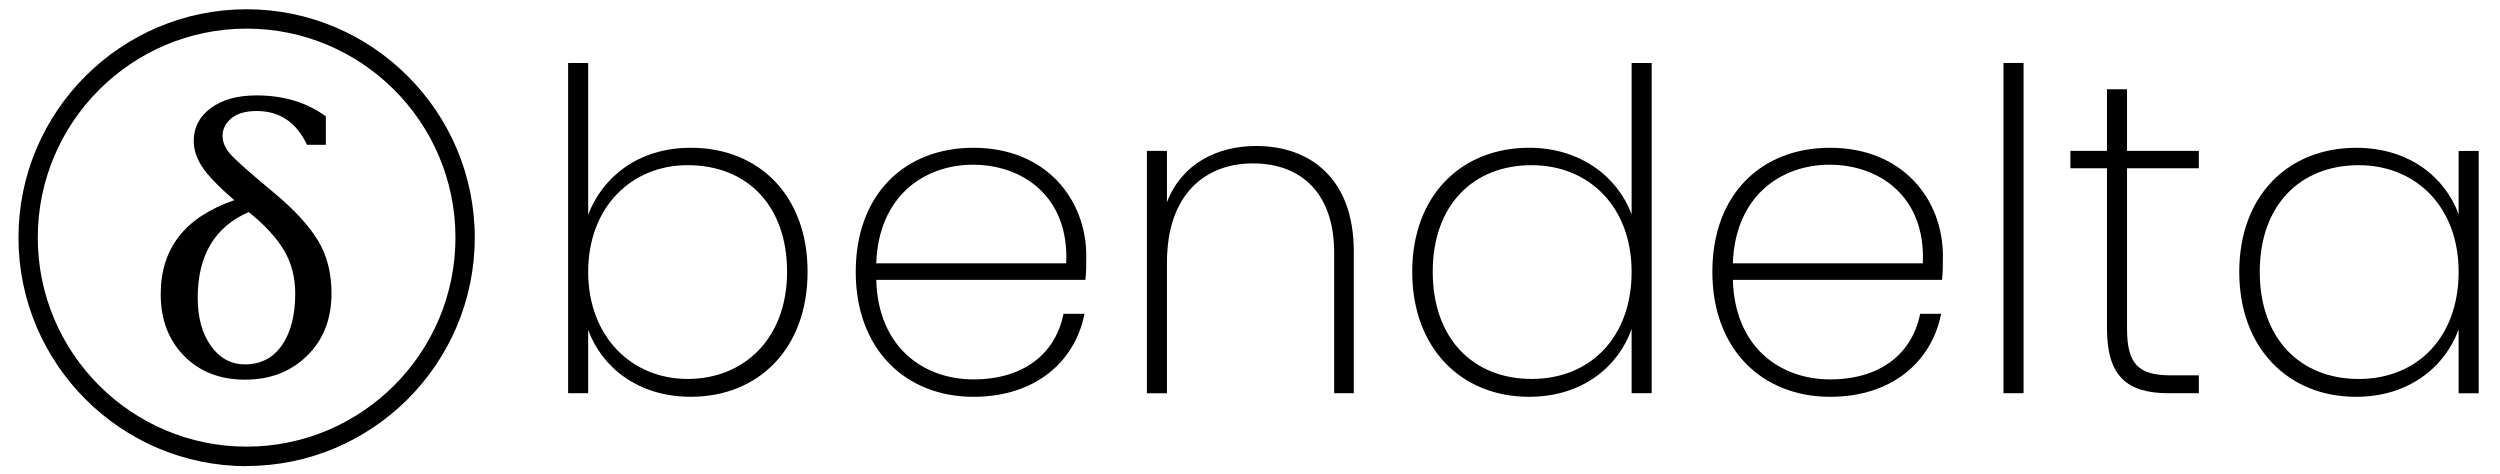
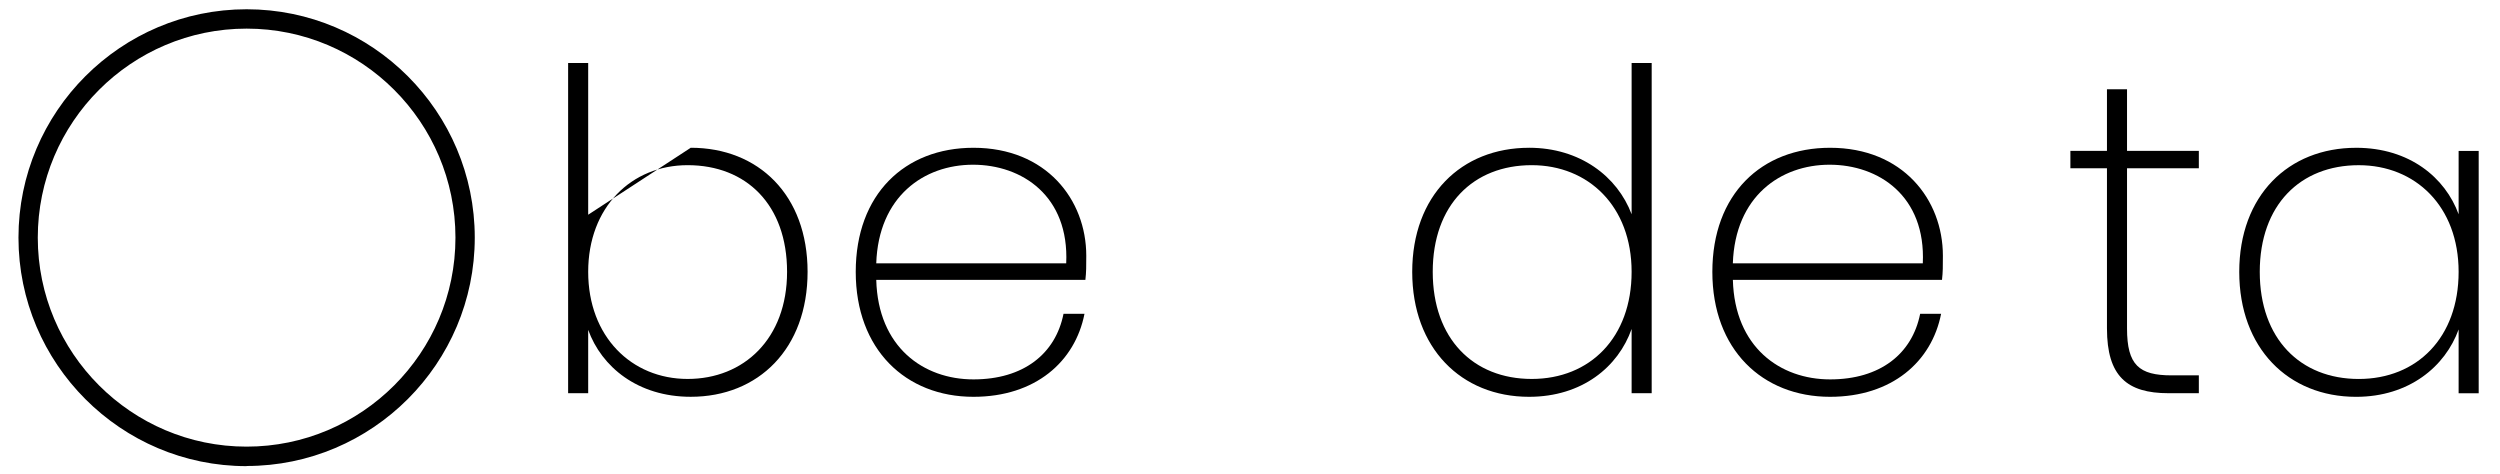
<svg xmlns="http://www.w3.org/2000/svg" fill="none" height="22" viewBox="0 0 116 22" width="116">
  <g fill="#000">
-     <path d="m10.885 9.301c-.759-.656-1.262-1.18-1.517-1.581-.255-.4-.379-.787-.379-1.18 0-.628.262-1.132.793-1.526.531-.393 1.234-.587 2.117-.587 1.269 0 2.338.324 3.221.973v1.318h-.876c-.49-1.042-1.269-1.567-2.331-1.567-.517 0-.91.117-1.179.338-.269.228-.407.497-.407.815 0 .283.117.566.352.835.234.276.924.884 2.062 1.829.917.766 1.586 1.491 2.007 2.181.421.69.634 1.512.634 2.457 0 1.201-.379 2.167-1.138 2.906s-1.717 1.104-2.876 1.104c-1.159 0-2.104-.366-2.828-1.104-.724-.739-1.083-1.691-1.083-2.865 0-2.126 1.138-3.576 3.407-4.356zm.655.538c-1.579.69-2.366 2.016-2.366 3.976 0 .925.207 1.671.614 2.236.407.573.938.856 1.579.856.731 0 1.303-.297 1.717-.89.407-.594.614-1.387.614-2.395 0-.752-.172-1.422-.517-2.002-.345-.58-.89-1.18-1.641-1.781z" />
    <path d="m11.443 21.629c-5.835 0-10.586-4.756-10.586-10.603 0-5.847 4.752-10.596 10.586-10.596 5.835 0 10.586 4.756 10.586 10.596 0 5.84-4.752 10.596-10.586 10.596zm0-20.301c-5.345 0-9.69 4.349-9.69 9.698 0 5.35 4.345 9.698 9.69 9.698 5.345 0 9.69-4.349 9.69-9.698 0-5.35-4.345-9.698-9.69-9.698z" />
-     <path d="m32.051 6.856c3.145 0 5.421 2.195 5.421 5.757 0 3.562-2.276 5.798-5.421 5.798-2.462 0-4.138-1.387-4.759-3.106v2.941h-.931v-15.324h.931v7.041c.662-1.739 2.317-3.106 4.759-3.106zm-.145.808c-2.607 0-4.614 1.947-4.614 4.949 0 3.003 2.007 4.97 4.614 4.97s4.614-1.864 4.614-4.97c0-3.106-1.883-4.949-4.614-4.949z" />
+     <path d="m32.051 6.856c3.145 0 5.421 2.195 5.421 5.757 0 3.562-2.276 5.798-5.421 5.798-2.462 0-4.138-1.387-4.759-3.106v2.941h-.931v-15.324h.931v7.041zm-.145.808c-2.607 0-4.614 1.947-4.614 4.949 0 3.003 2.007 4.97 4.614 4.97s4.614-1.864 4.614-4.97c0-3.106-1.883-4.949-4.614-4.949z" />
    <path d="m45.168 18.412c-3.145 0-5.462-2.195-5.462-5.798 0-3.603 2.276-5.757 5.462-5.757 3.373 0 5.235 2.402 5.235 5.011 0 .497 0 .746-.041 1.118h-9.704c.083 3.127 2.193 4.618 4.51 4.618s3.807-1.18 4.179-3.044h.973c-.434 2.216-2.276 3.852-5.152 3.852zm-4.51-6.192h8.814c.145-3.127-2.048-4.577-4.324-4.577s-4.386 1.47-4.49 4.577z" />
-     <path d="m61.906 11.724c0-2.733-1.51-4.142-3.766-4.142-2.255 0-3.993 1.47-3.993 4.597v6.067h-.931v-11.245h.931v2.381c.662-1.739 2.276-2.609 4.138-2.609 2.503 0 4.531 1.512 4.531 4.887v6.585h-.91z" />
    <path d="m70.948 6.856c2.359 0 4.097 1.325 4.759 3.086v-7.02h.931v15.324h-.931v-2.982c-.621 1.76-2.297 3.148-4.759 3.148-3.145 0-5.421-2.257-5.421-5.798 0-3.541 2.276-5.757 5.421-5.757zm.124.808c-2.71 0-4.593 1.843-4.593 4.949 0 3.106 1.883 4.97 4.593 4.97s4.635-1.926 4.635-4.97c0-3.044-2.007-4.949-4.635-4.949z" />
    <path d="m84.915 18.412c-3.145 0-5.462-2.195-5.462-5.798 0-3.603 2.276-5.757 5.462-5.757 3.373 0 5.235 2.402 5.235 5.011 0 .497 0 .746-.041 1.118h-9.704c.083 3.127 2.193 4.618 4.511 4.618s3.807-1.18 4.179-3.044h.972c-.434 2.216-2.276 3.852-5.152 3.852zm-4.511-6.192h8.814c.145-3.127-2.048-4.577-4.324-4.577s-4.386 1.47-4.49 4.577z" />
-     <path d="m92.962 2.921h.931v15.324h-.931z" />
    <path d="m97.763 7.809h-1.697v-.808h1.697v-2.858h.931v2.858h3.332v.808h-3.332v7.434c0 1.698.559 2.174 2.07 2.174h1.262v.828h-1.407c-1.925 0-2.856-.787-2.856-3.003z" />
    <path d="m109.322 6.857c2.483 0 4.138 1.387 4.758 3.086v-2.941h.931v11.245h-.931v-2.961c-.62 1.719-2.296 3.127-4.758 3.127-3.145 0-5.421-2.257-5.421-5.798 0-3.541 2.276-5.757 5.421-5.757zm.124.808c-2.711 0-4.593 1.843-4.593 4.949 0 3.106 1.882 4.97 4.593 4.97 2.71 0 4.634-1.926 4.634-4.97 0-3.044-2.007-4.949-4.634-4.949z" />
  </g>
</svg>